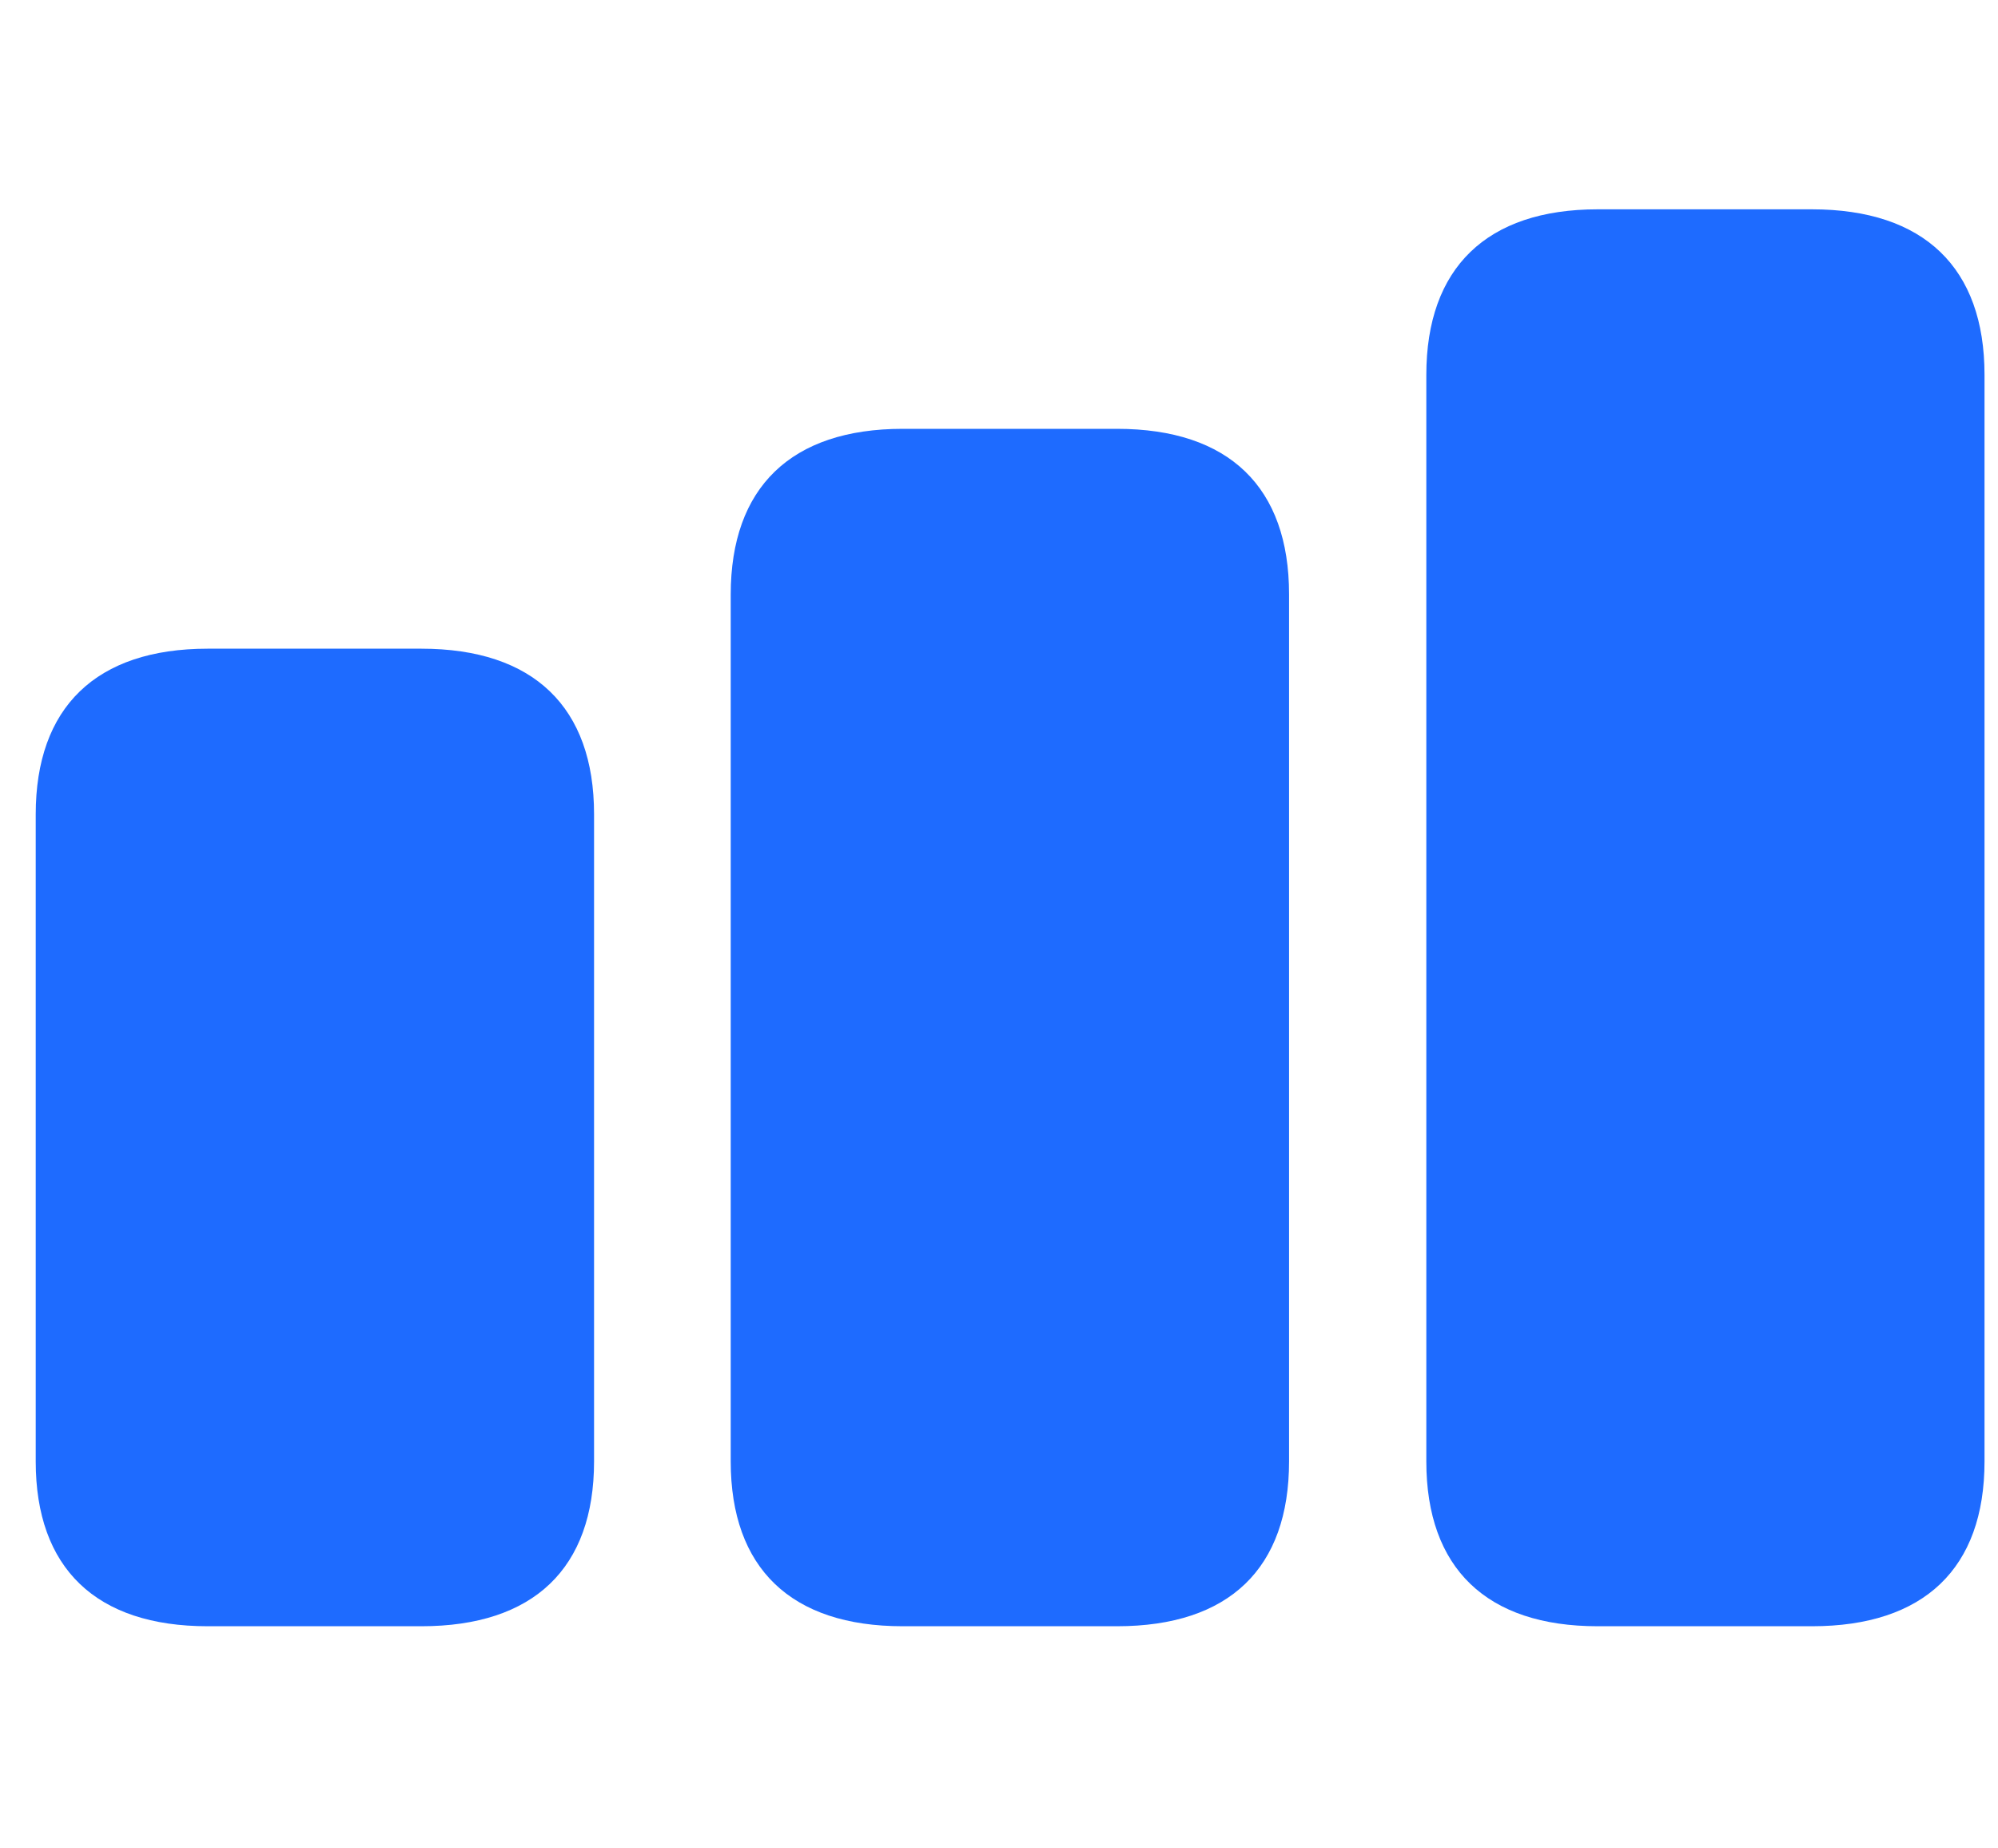
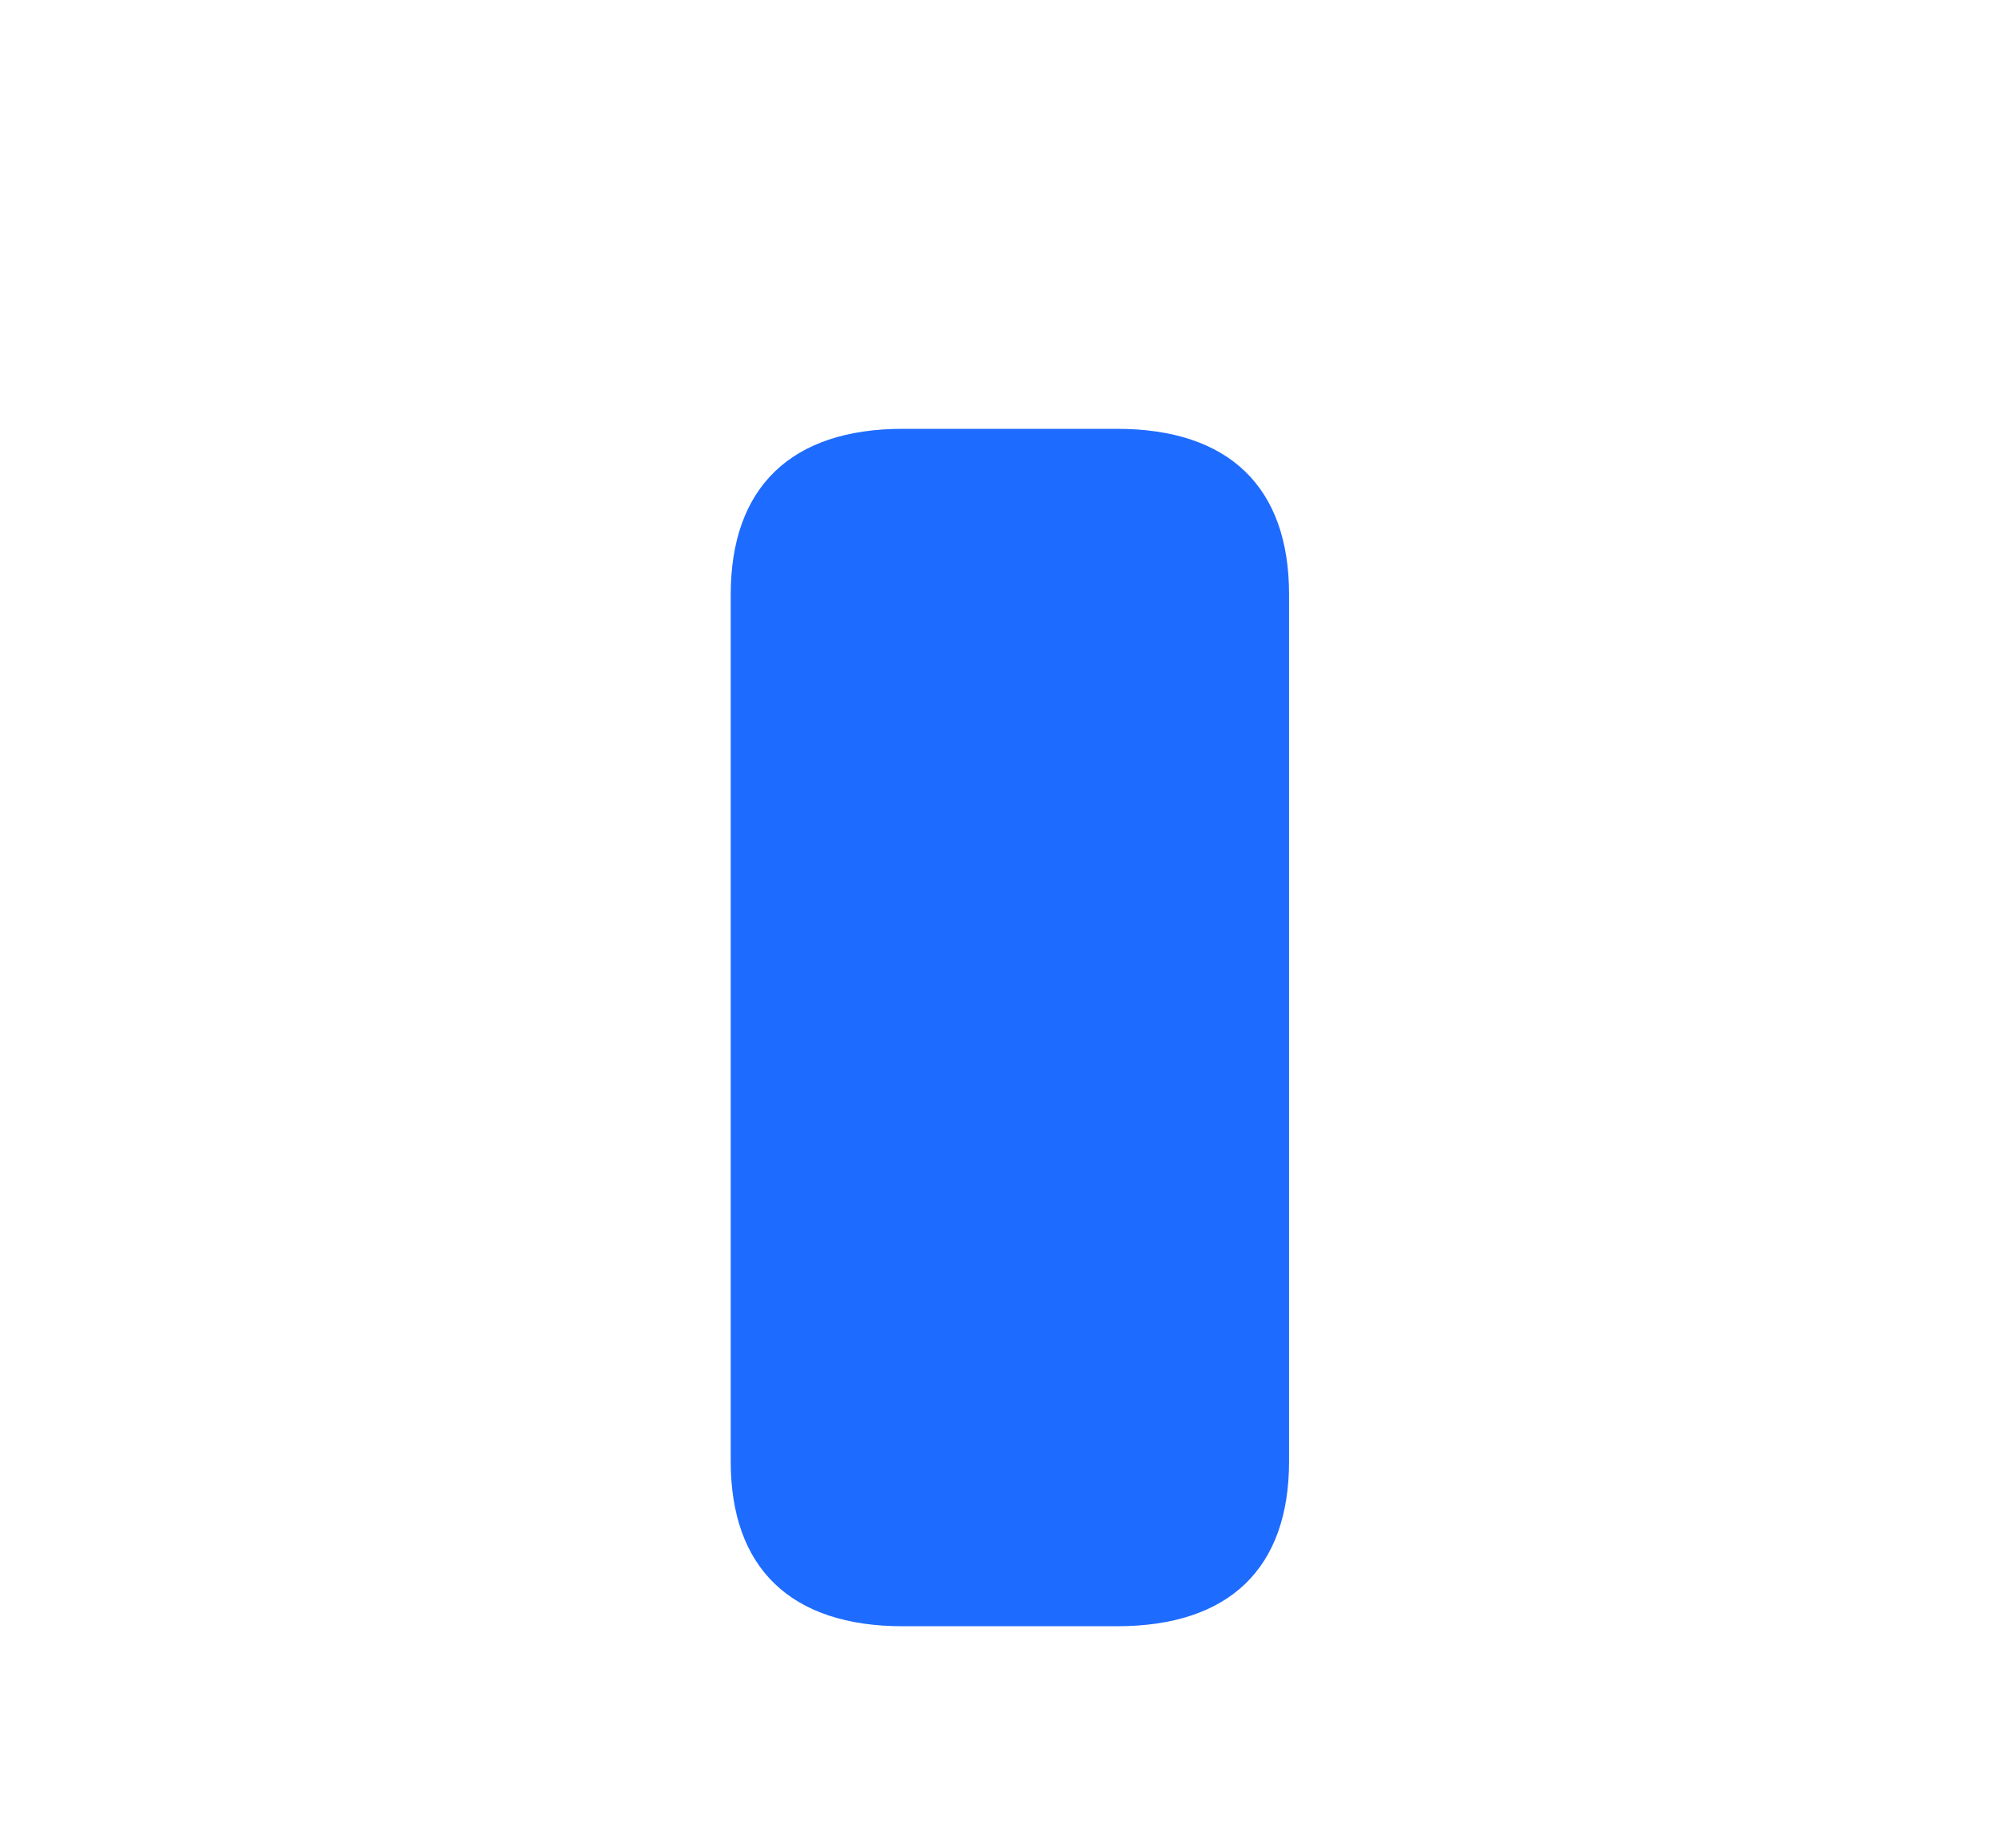
<svg xmlns="http://www.w3.org/2000/svg" width="40" height="37" viewBox="0 0 40 37" fill="none">
-   <path d="M4.158 32.553H8.435C10.685 32.553 11.893 31.393 11.893 29.254V16.297C11.893 14.157 10.685 12.985 8.435 12.985H4.158C1.923 12.985 0.715 14.157 0.715 16.302V29.254C0.715 31.393 1.923 32.553 4.158 32.553Z" fill="#1E6BFF" />
  <path d="M18.072 32.553H22.361C24.611 32.553 25.807 31.393 25.807 29.253V11.896C25.807 9.757 24.611 8.584 22.361 8.584H18.072C15.837 8.584 14.629 9.757 14.629 11.901V29.253C14.629 31.393 15.837 32.553 18.072 32.553Z" fill="#1E6BFF" />
-   <path d="M31.985 32.553H36.275C38.522 32.553 39.73 31.393 39.73 29.254V7.502C39.73 5.363 38.522 4.19 36.275 4.19H31.985C29.763 4.19 28.555 5.363 28.555 7.504V29.254C28.555 31.393 29.763 32.553 31.985 32.553Z" fill="#1E6BFF" />
</svg>